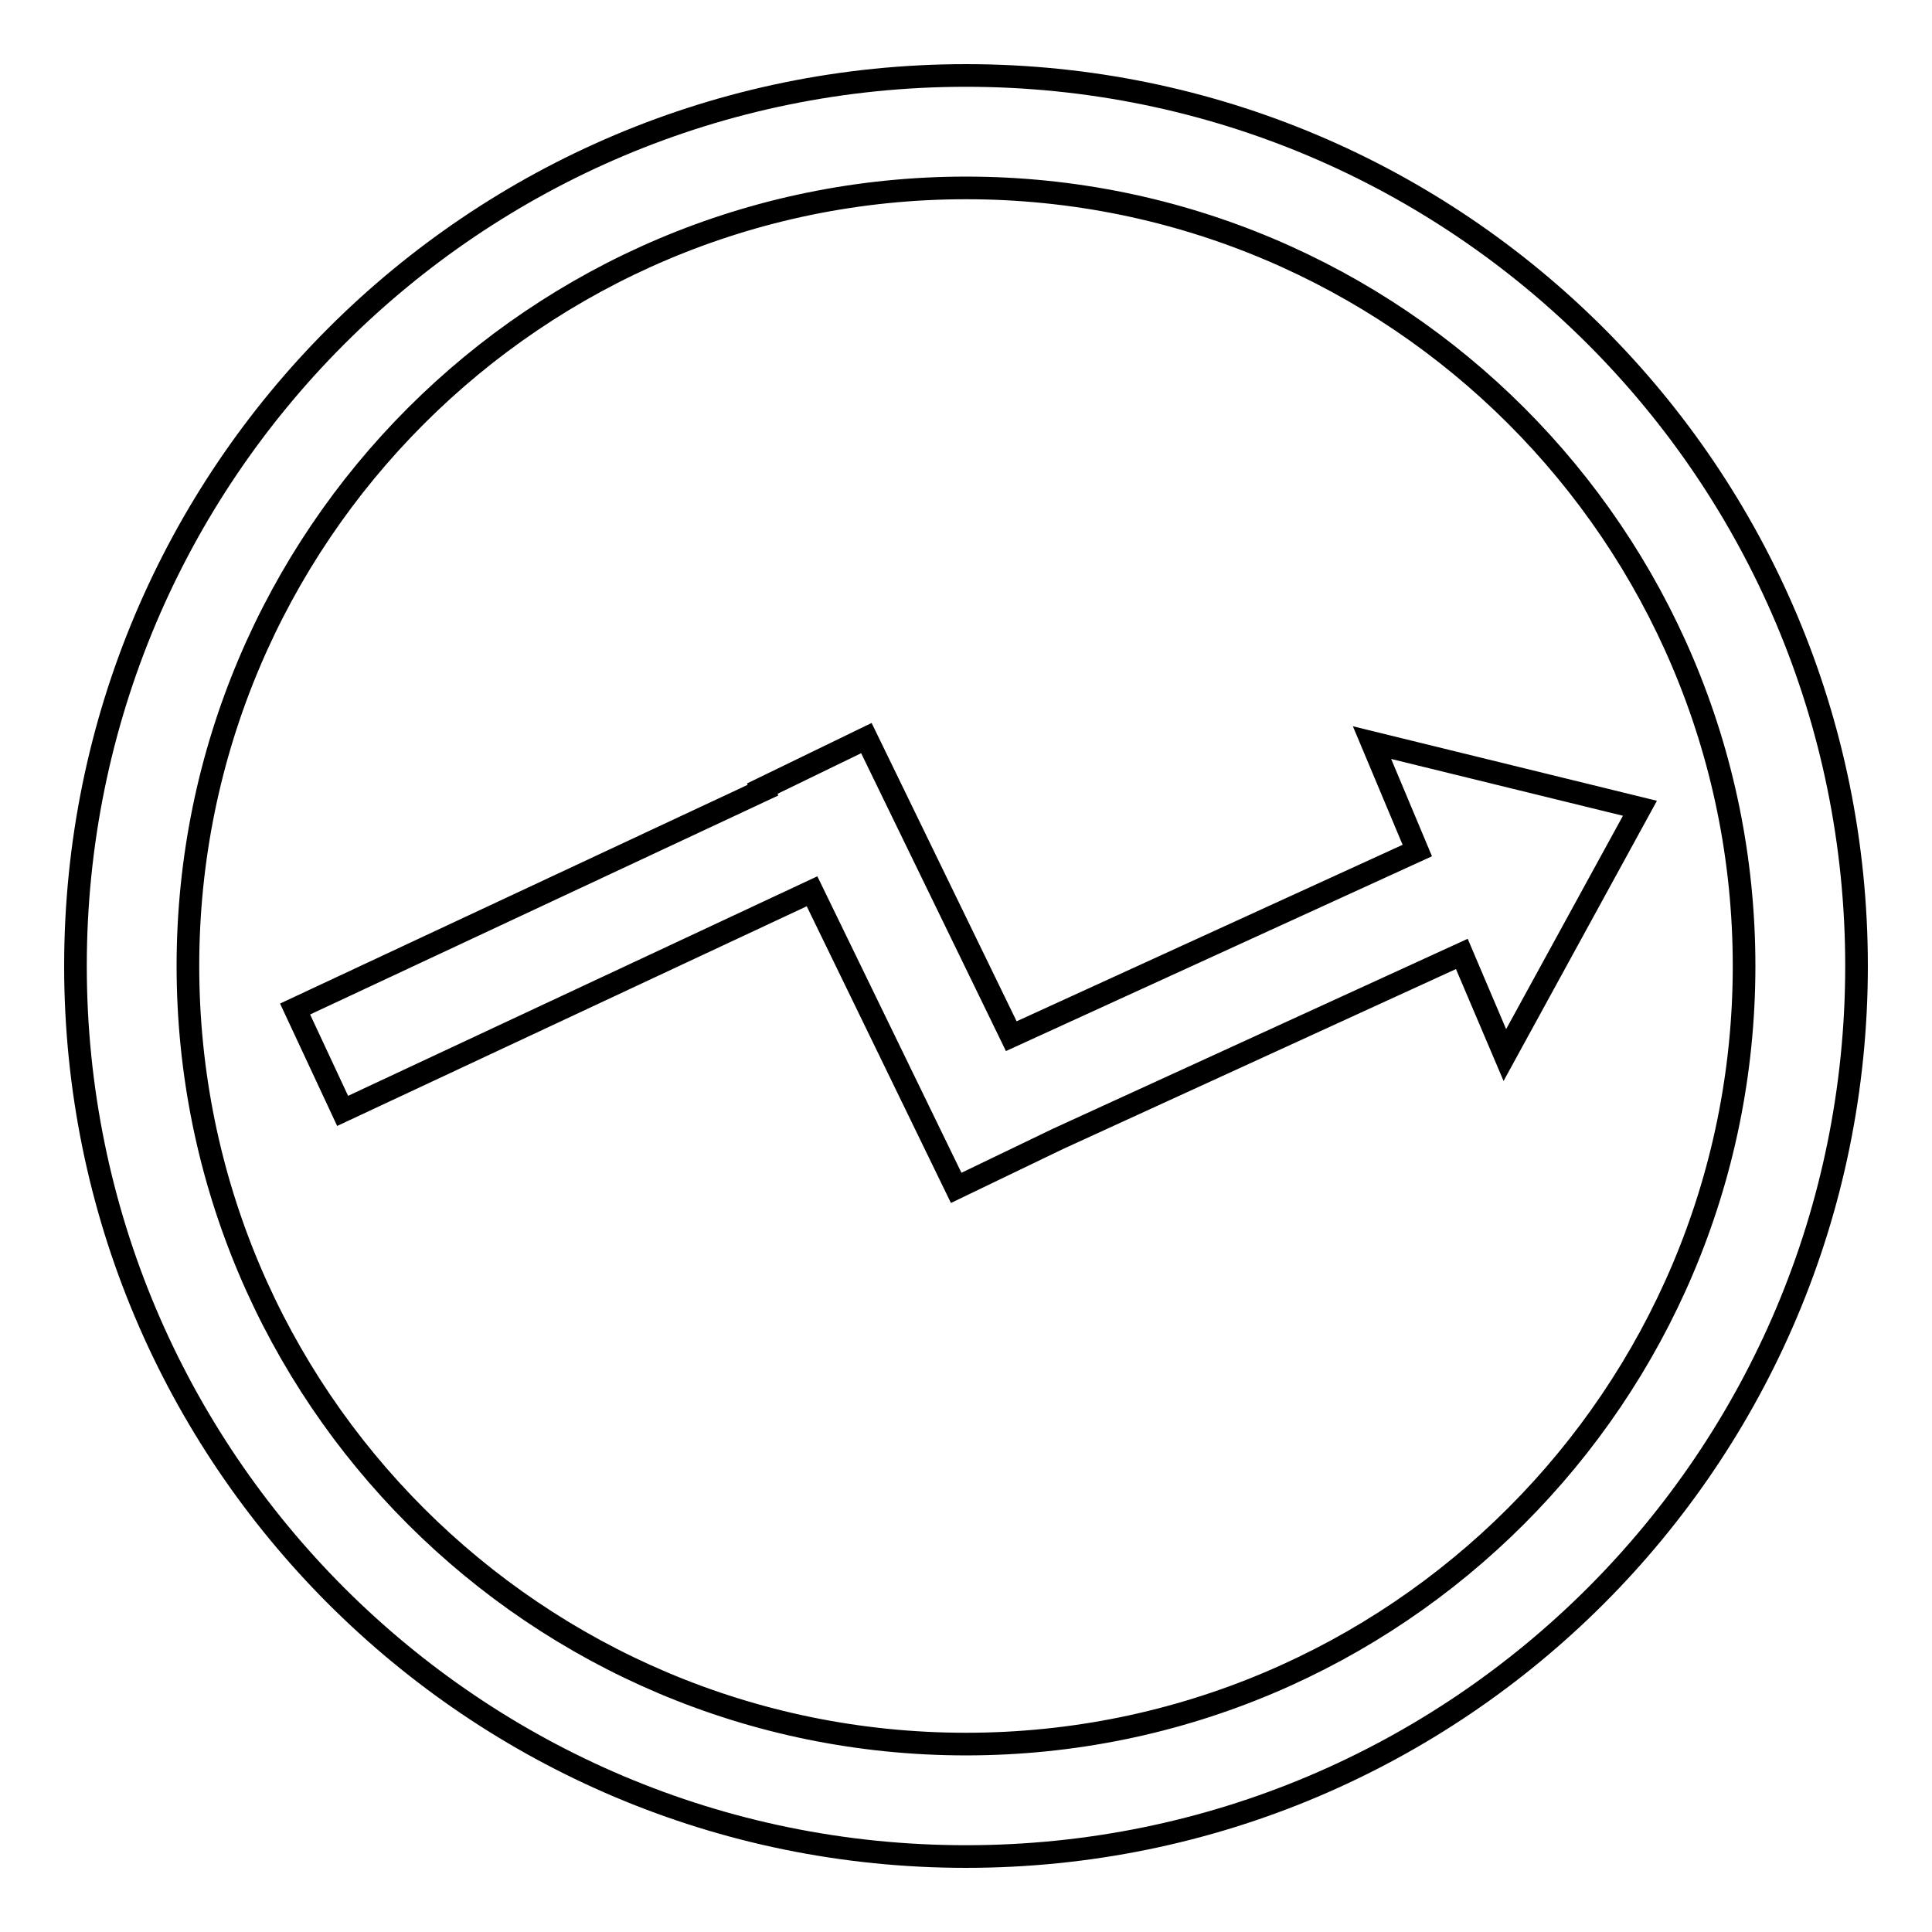
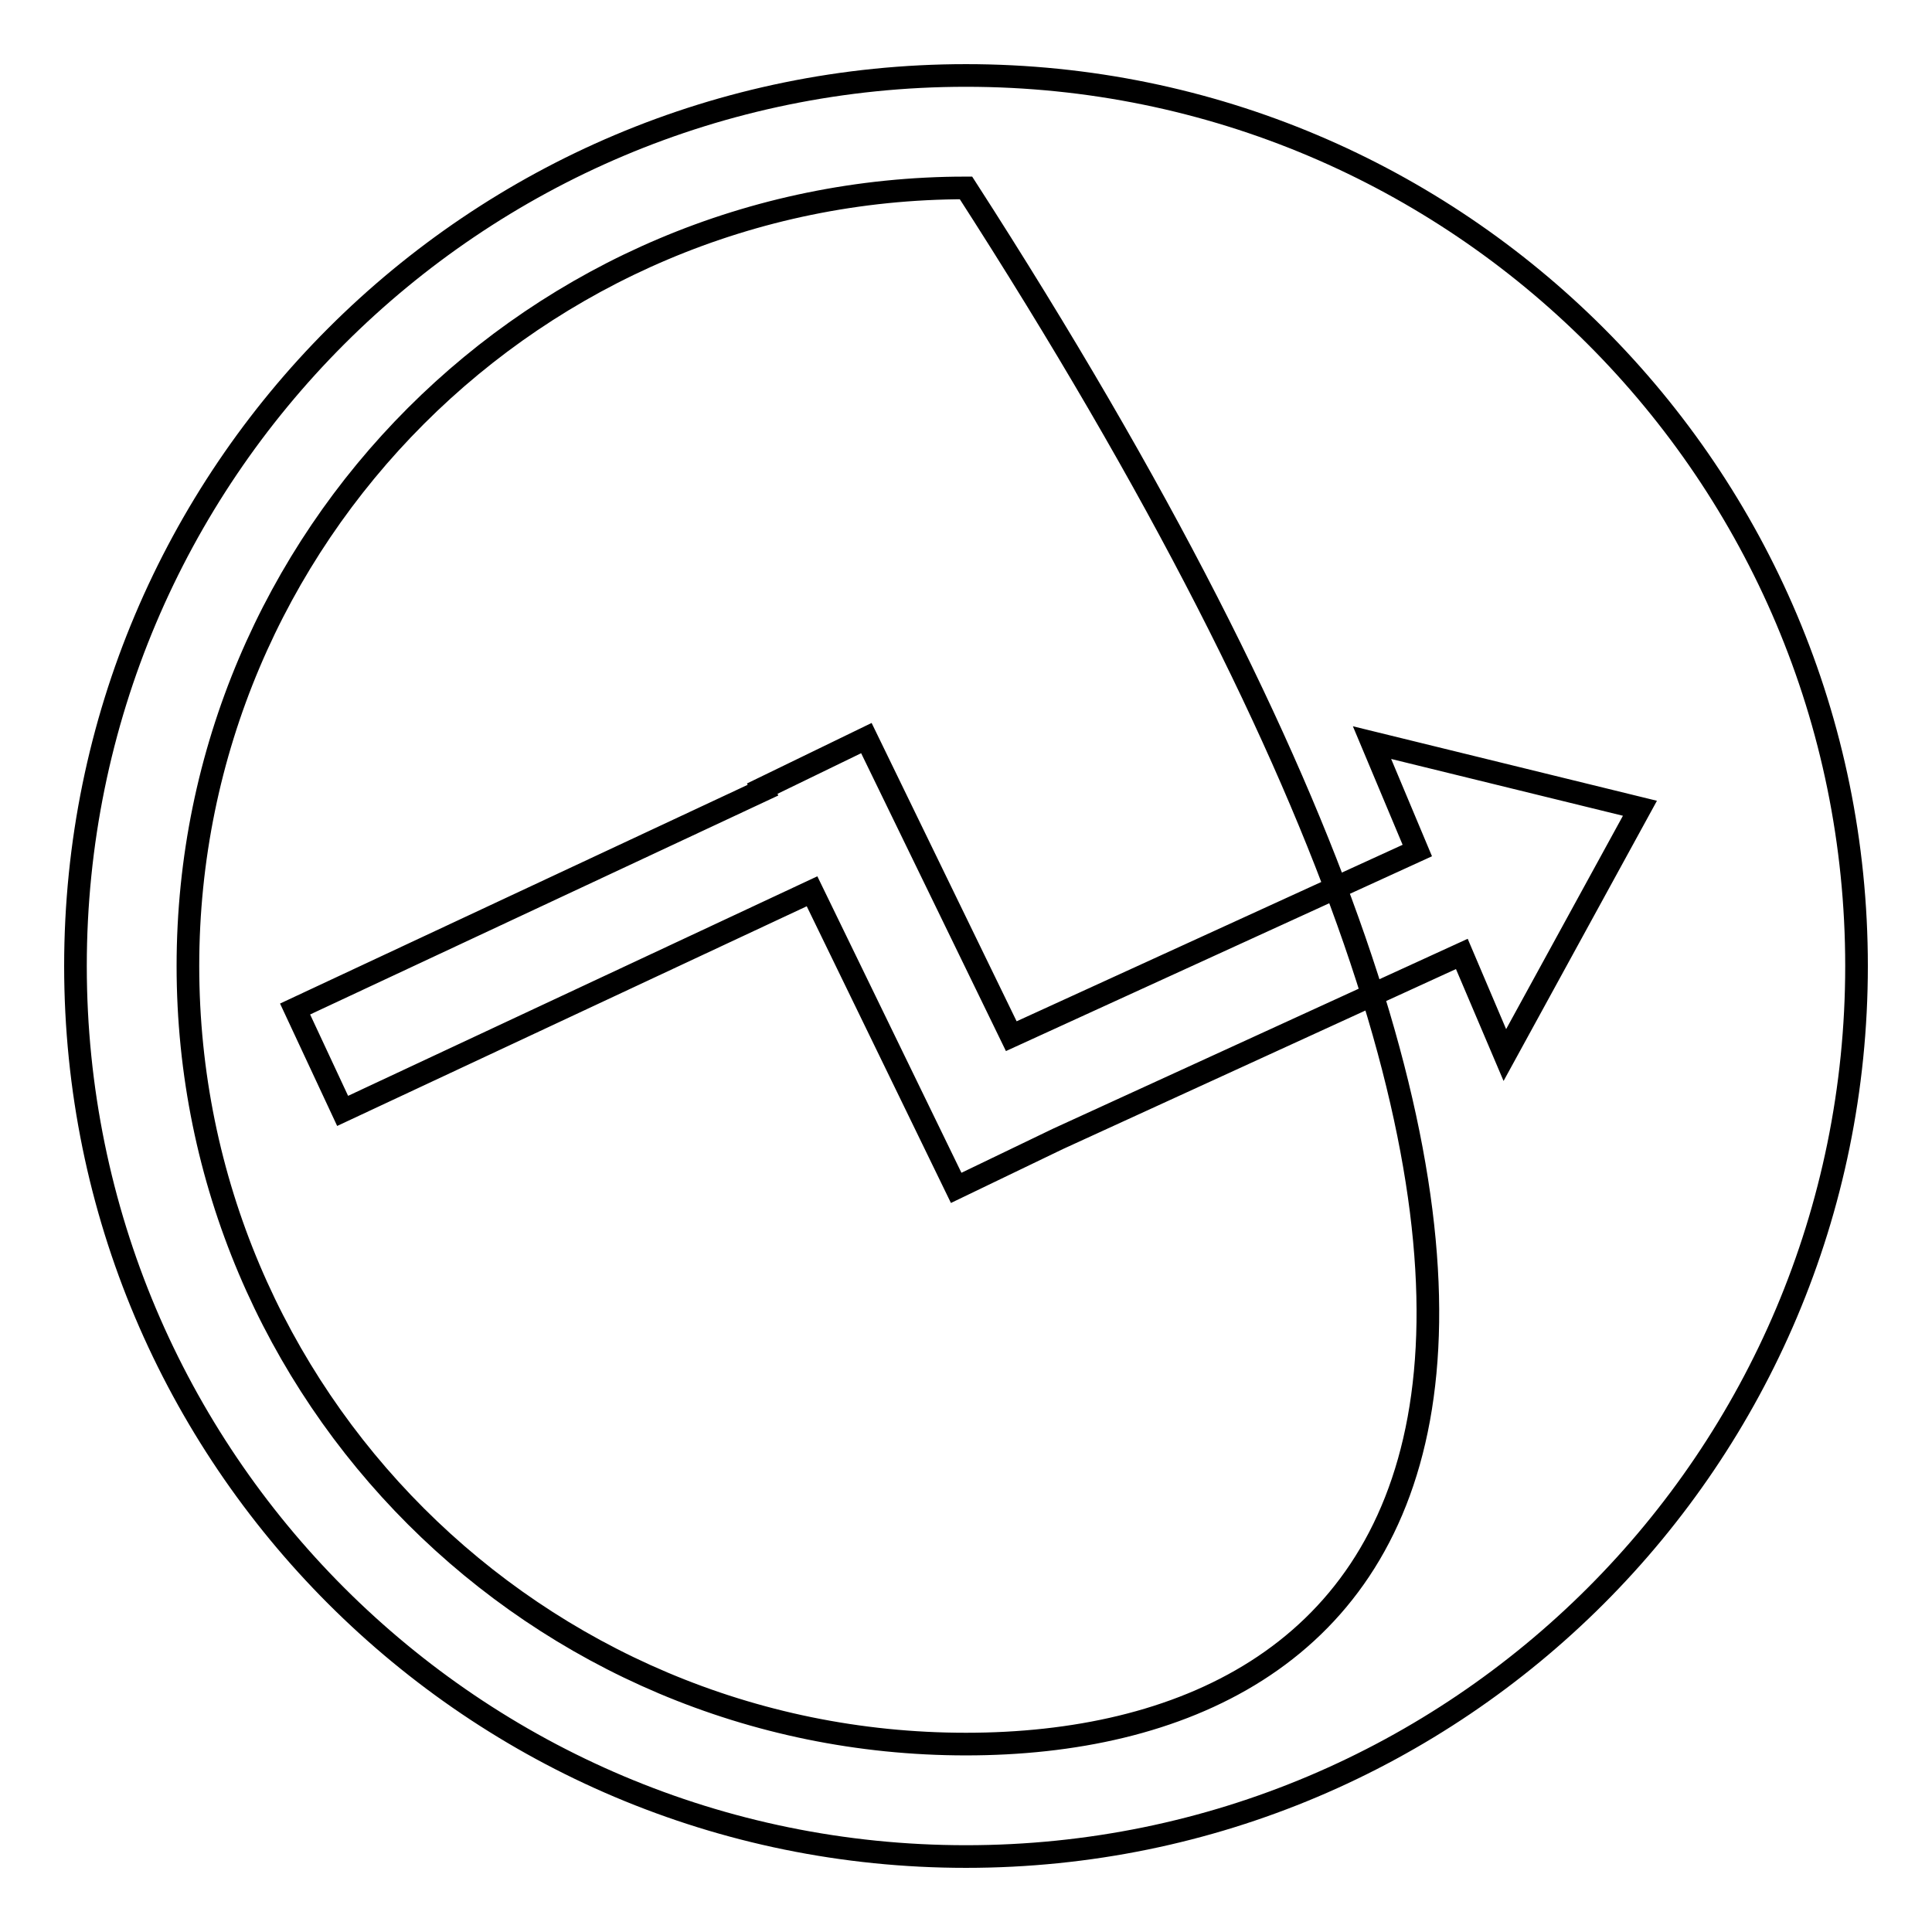
<svg xmlns="http://www.w3.org/2000/svg" version="1.1" x="0px" y="0px" viewBox="0 0 256 256" enable-background="new 0 0 256 256" xml:space="preserve">
  <g>
    <g>
-       <path stroke-width="3" fill-opacity="0" stroke="#000000" d="M128,10C62.8,10,10,62.8,10,128c0,65.2,52.8,118,118,118c65.2,0,118-52.8,118-118C246,62.8,193.2,10,128,10z M128,231.1c-56.9,0-103.1-46.1-103.1-103.1C24.9,71.1,71.1,24.9,128,24.9c56.9,0,103.1,46.1,103.1,103.1C231.1,184.9,184.9,231.1,128,231.1z M181.8,98.4l6,14.3L134,137.3l-19.2-39.5l-13.8,6.7l0.1,0.2l-62,29l6.3,13.5l62.2-29.1l19.1,39.3l13.5-6.5l0,0l53.5-24.5l5.7,13.4l17.9-32.7L181.8,98.4z" />
+       <path stroke-width="3" fill-opacity="0" stroke="#000000" d="M128,10C62.8,10,10,62.8,10,128c0,65.2,52.8,118,118,118c65.2,0,118-52.8,118-118C246,62.8,193.2,10,128,10z M128,231.1c-56.9,0-103.1-46.1-103.1-103.1C24.9,71.1,71.1,24.9,128,24.9C231.1,184.9,184.9,231.1,128,231.1z M181.8,98.4l6,14.3L134,137.3l-19.2-39.5l-13.8,6.7l0.1,0.2l-62,29l6.3,13.5l62.2-29.1l19.1,39.3l13.5-6.5l0,0l53.5-24.5l5.7,13.4l17.9-32.7L181.8,98.4z" />
    </g>
  </g>
</svg>